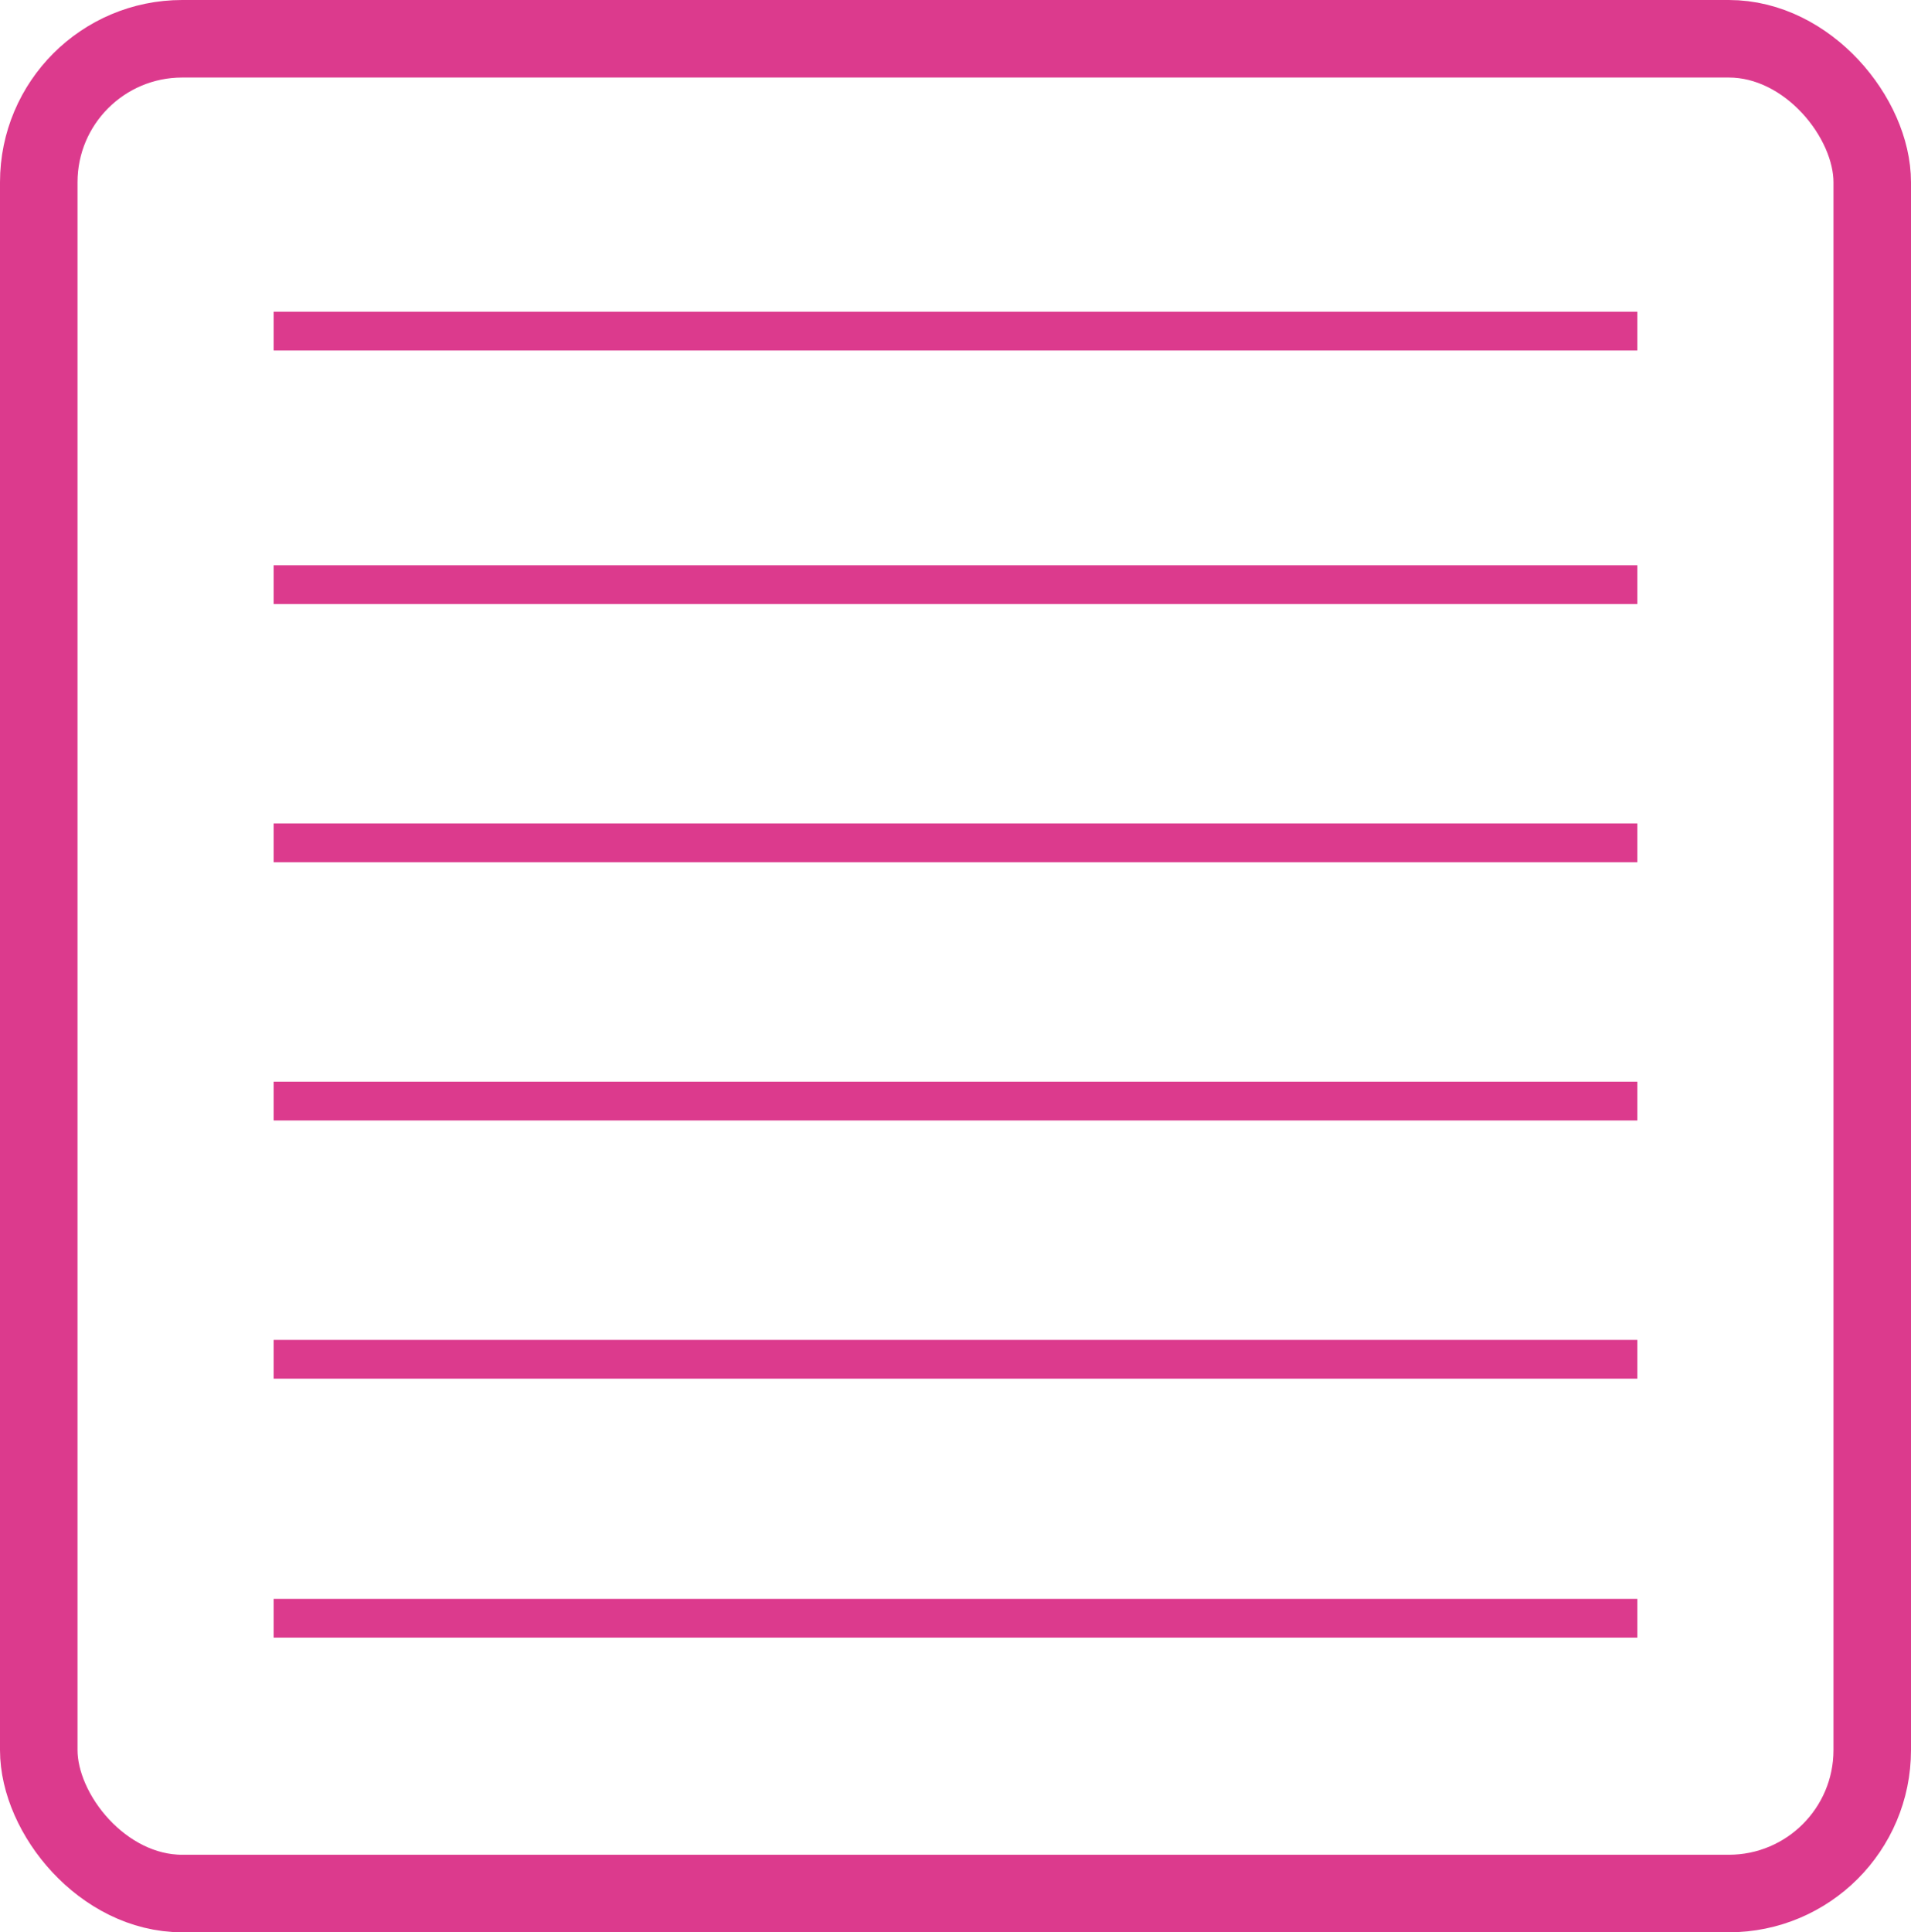
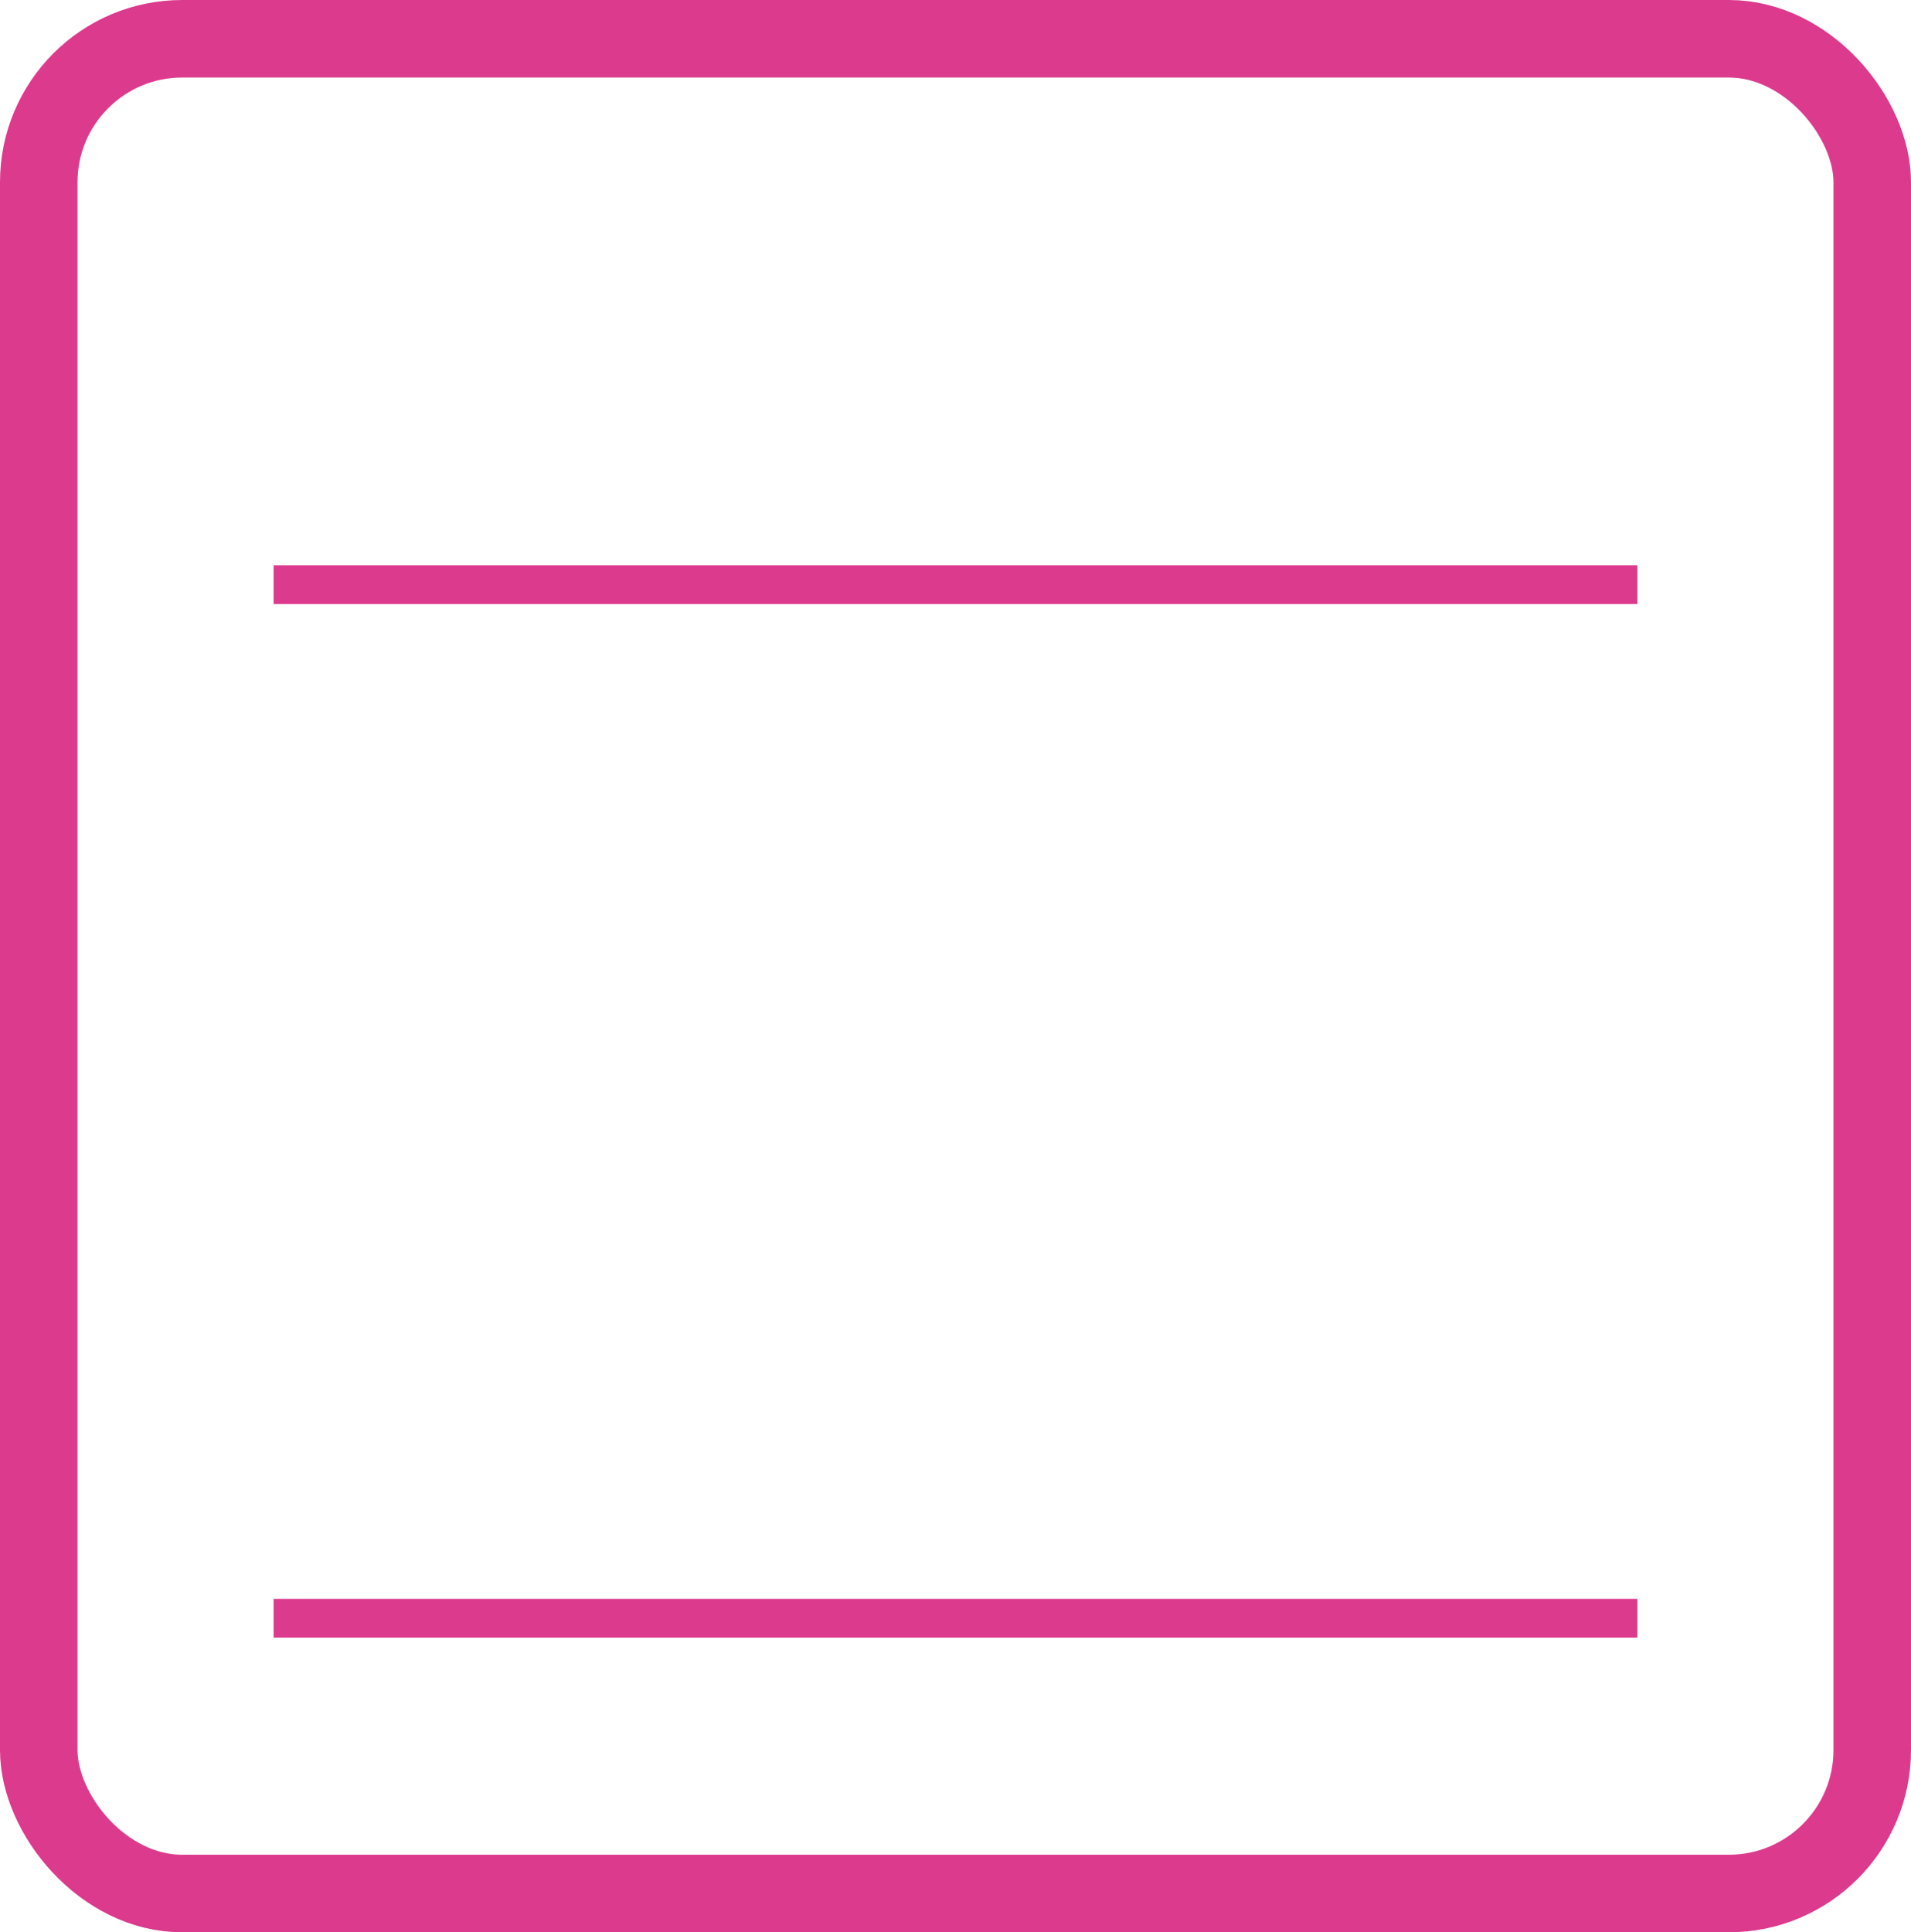
<svg xmlns="http://www.w3.org/2000/svg" id="Calque_2" data-name="Calque 2" viewBox="0 0 24.65 24.92">
  <g id="Calque_1-2" data-name="Calque 1">
    <g>
      <rect x=".5" y=".5" width="23.65" height="23.92" rx="1.85" ry="1.85" style="fill: none; stroke: #dc3a8d; stroke-miterlimit: 10;" />
-       <line x1="3.53" y1="4.27" x2="21.12" y2="4.27" style="fill: none; stroke: #dc3a8d; stroke-miterlimit: 10; stroke-width: .5px;" />
      <line x1="3.53" y1="7.54" x2="21.12" y2="7.54" style="fill: none; stroke: #dc3a8d; stroke-miterlimit: 10; stroke-width: .5px;" />
-       <line x1="3.53" y1="10.87" x2="21.12" y2="10.87" style="fill: none; stroke: #dc3a8d; stroke-miterlimit: 10; stroke-width: .5px;" />
-       <line x1="3.53" y1="14.2" x2="21.12" y2="14.2" style="fill: none; stroke: #dc3a8d; stroke-miterlimit: 10; stroke-width: .5px;" />
-       <line x1="3.53" y1="17.53" x2="21.12" y2="17.53" style="fill: none; stroke: #dc3a8d; stroke-miterlimit: 10; stroke-width: .5px;" />
      <line x1="3.53" y1="20.87" x2="21.12" y2="20.87" style="fill: none; stroke: #dc3a8d; stroke-miterlimit: 10; stroke-width: .5px;" />
    </g>
  </g>
</svg>